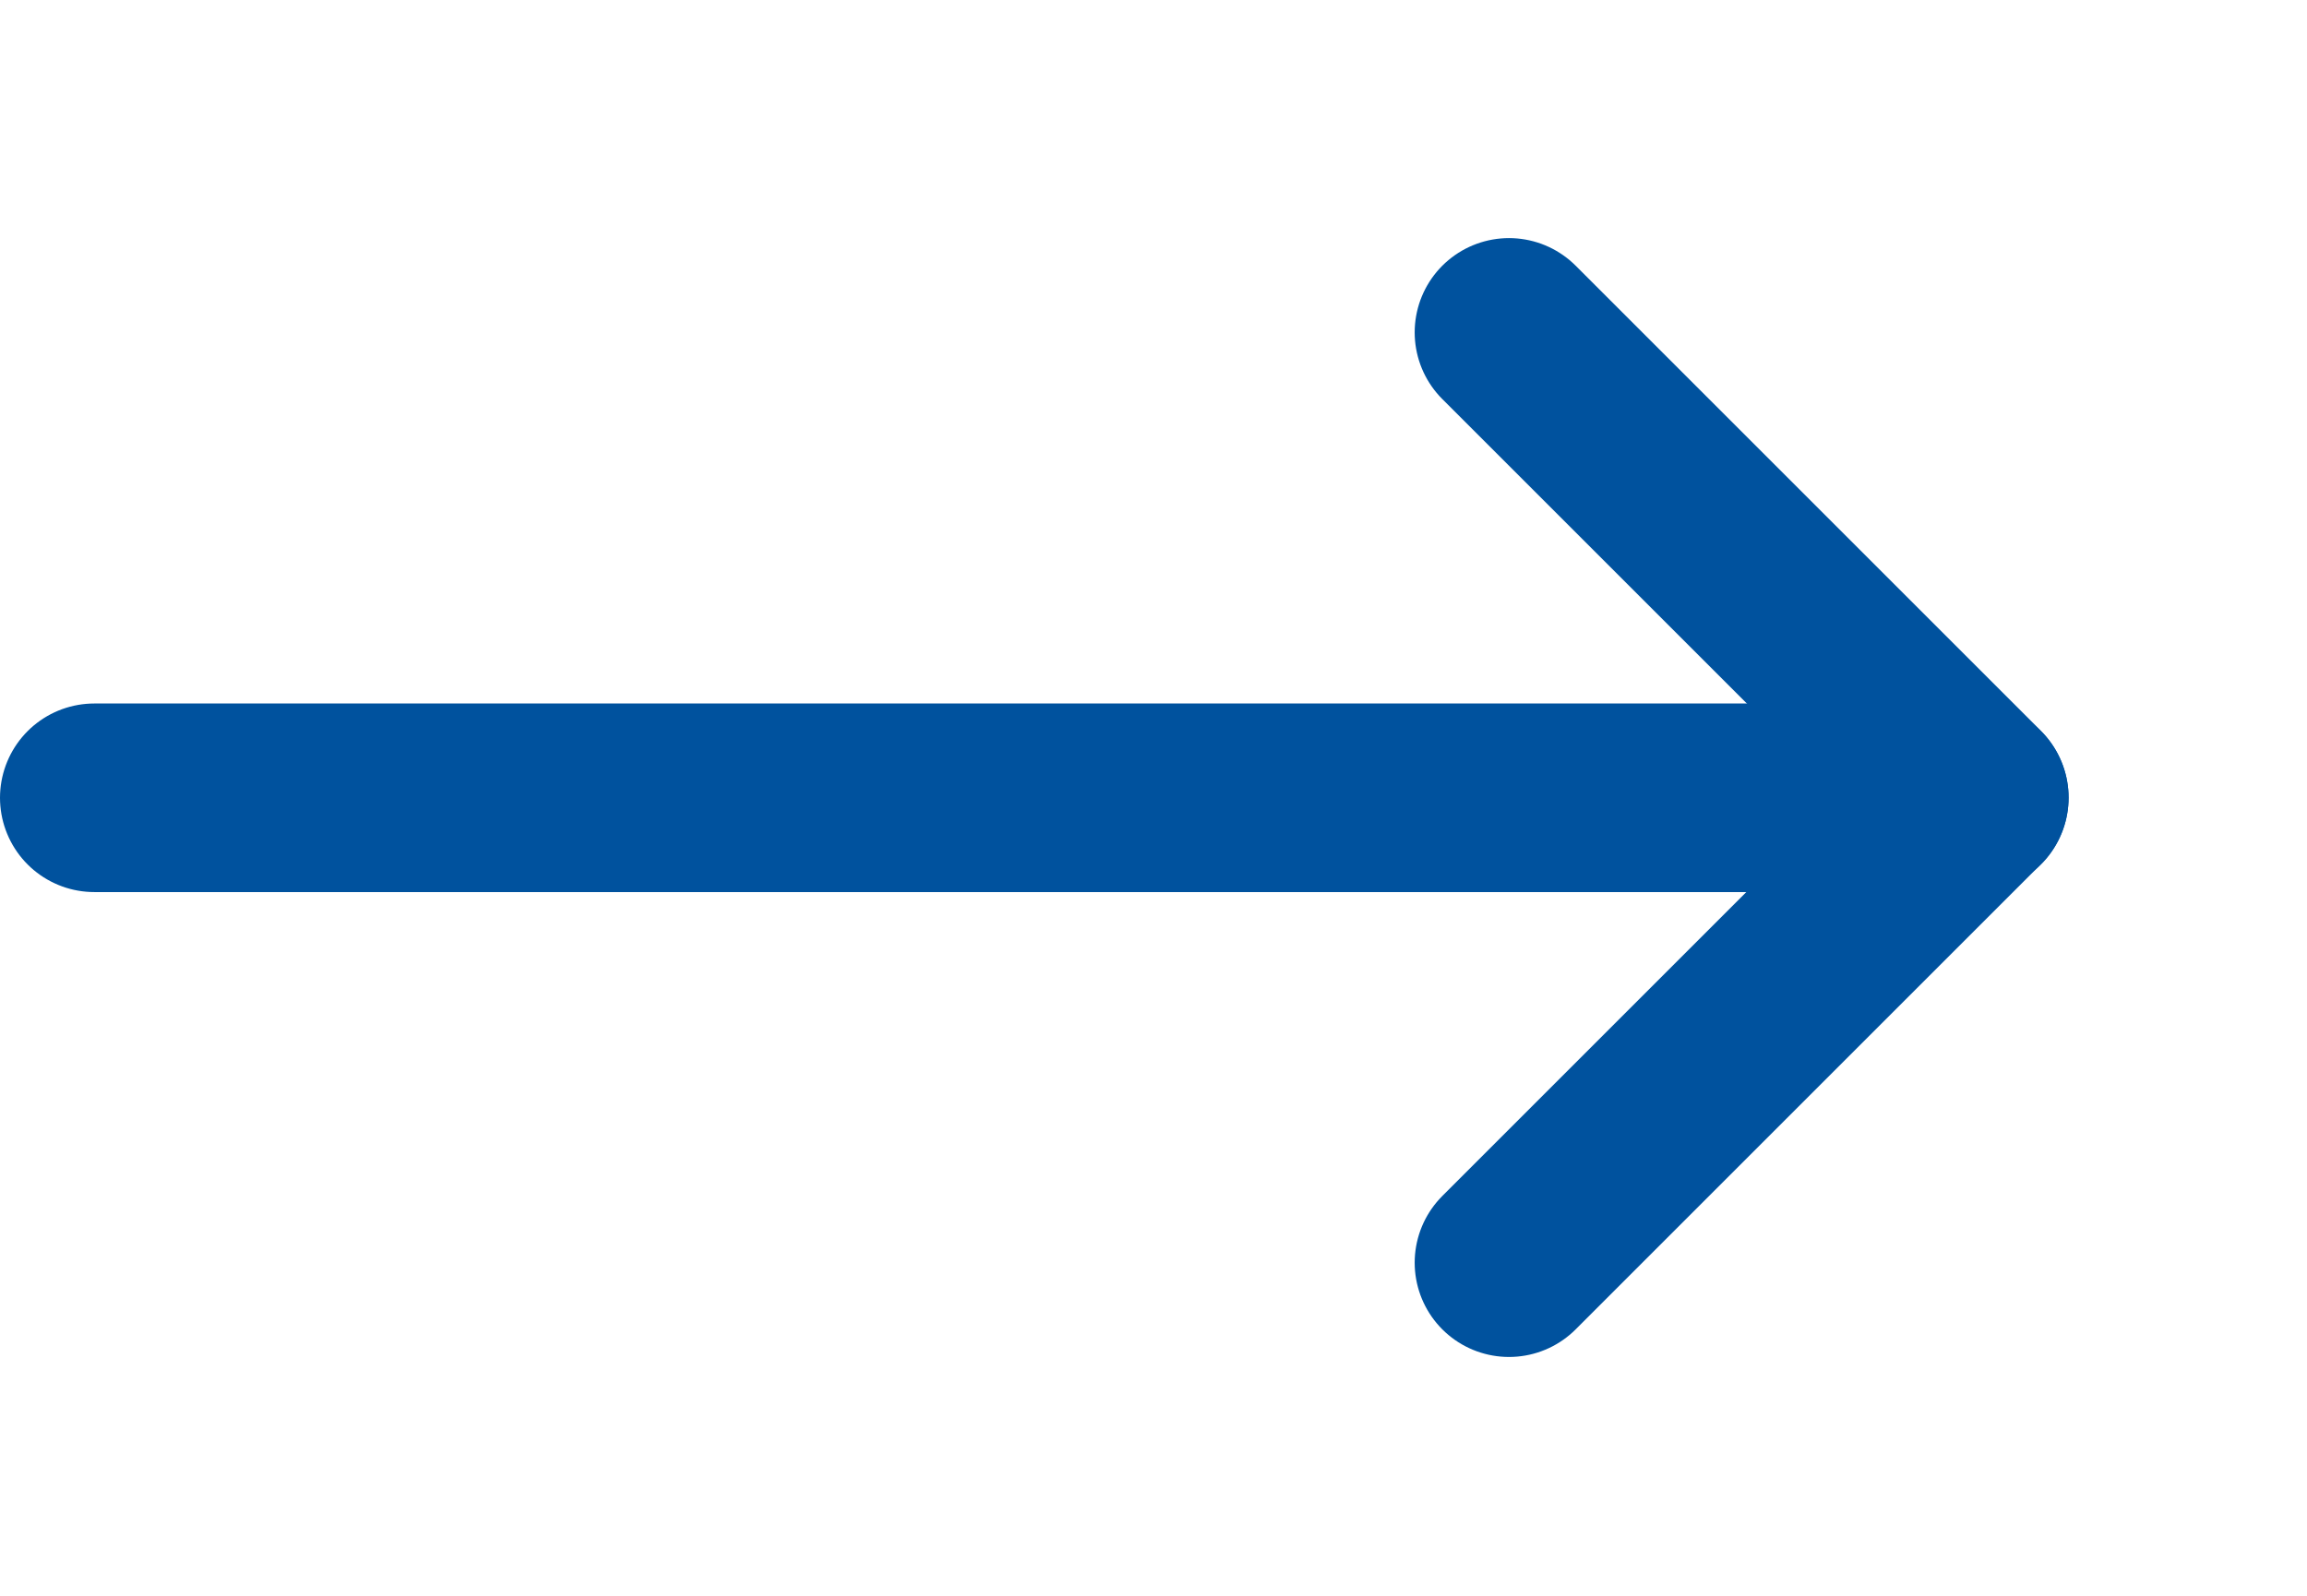
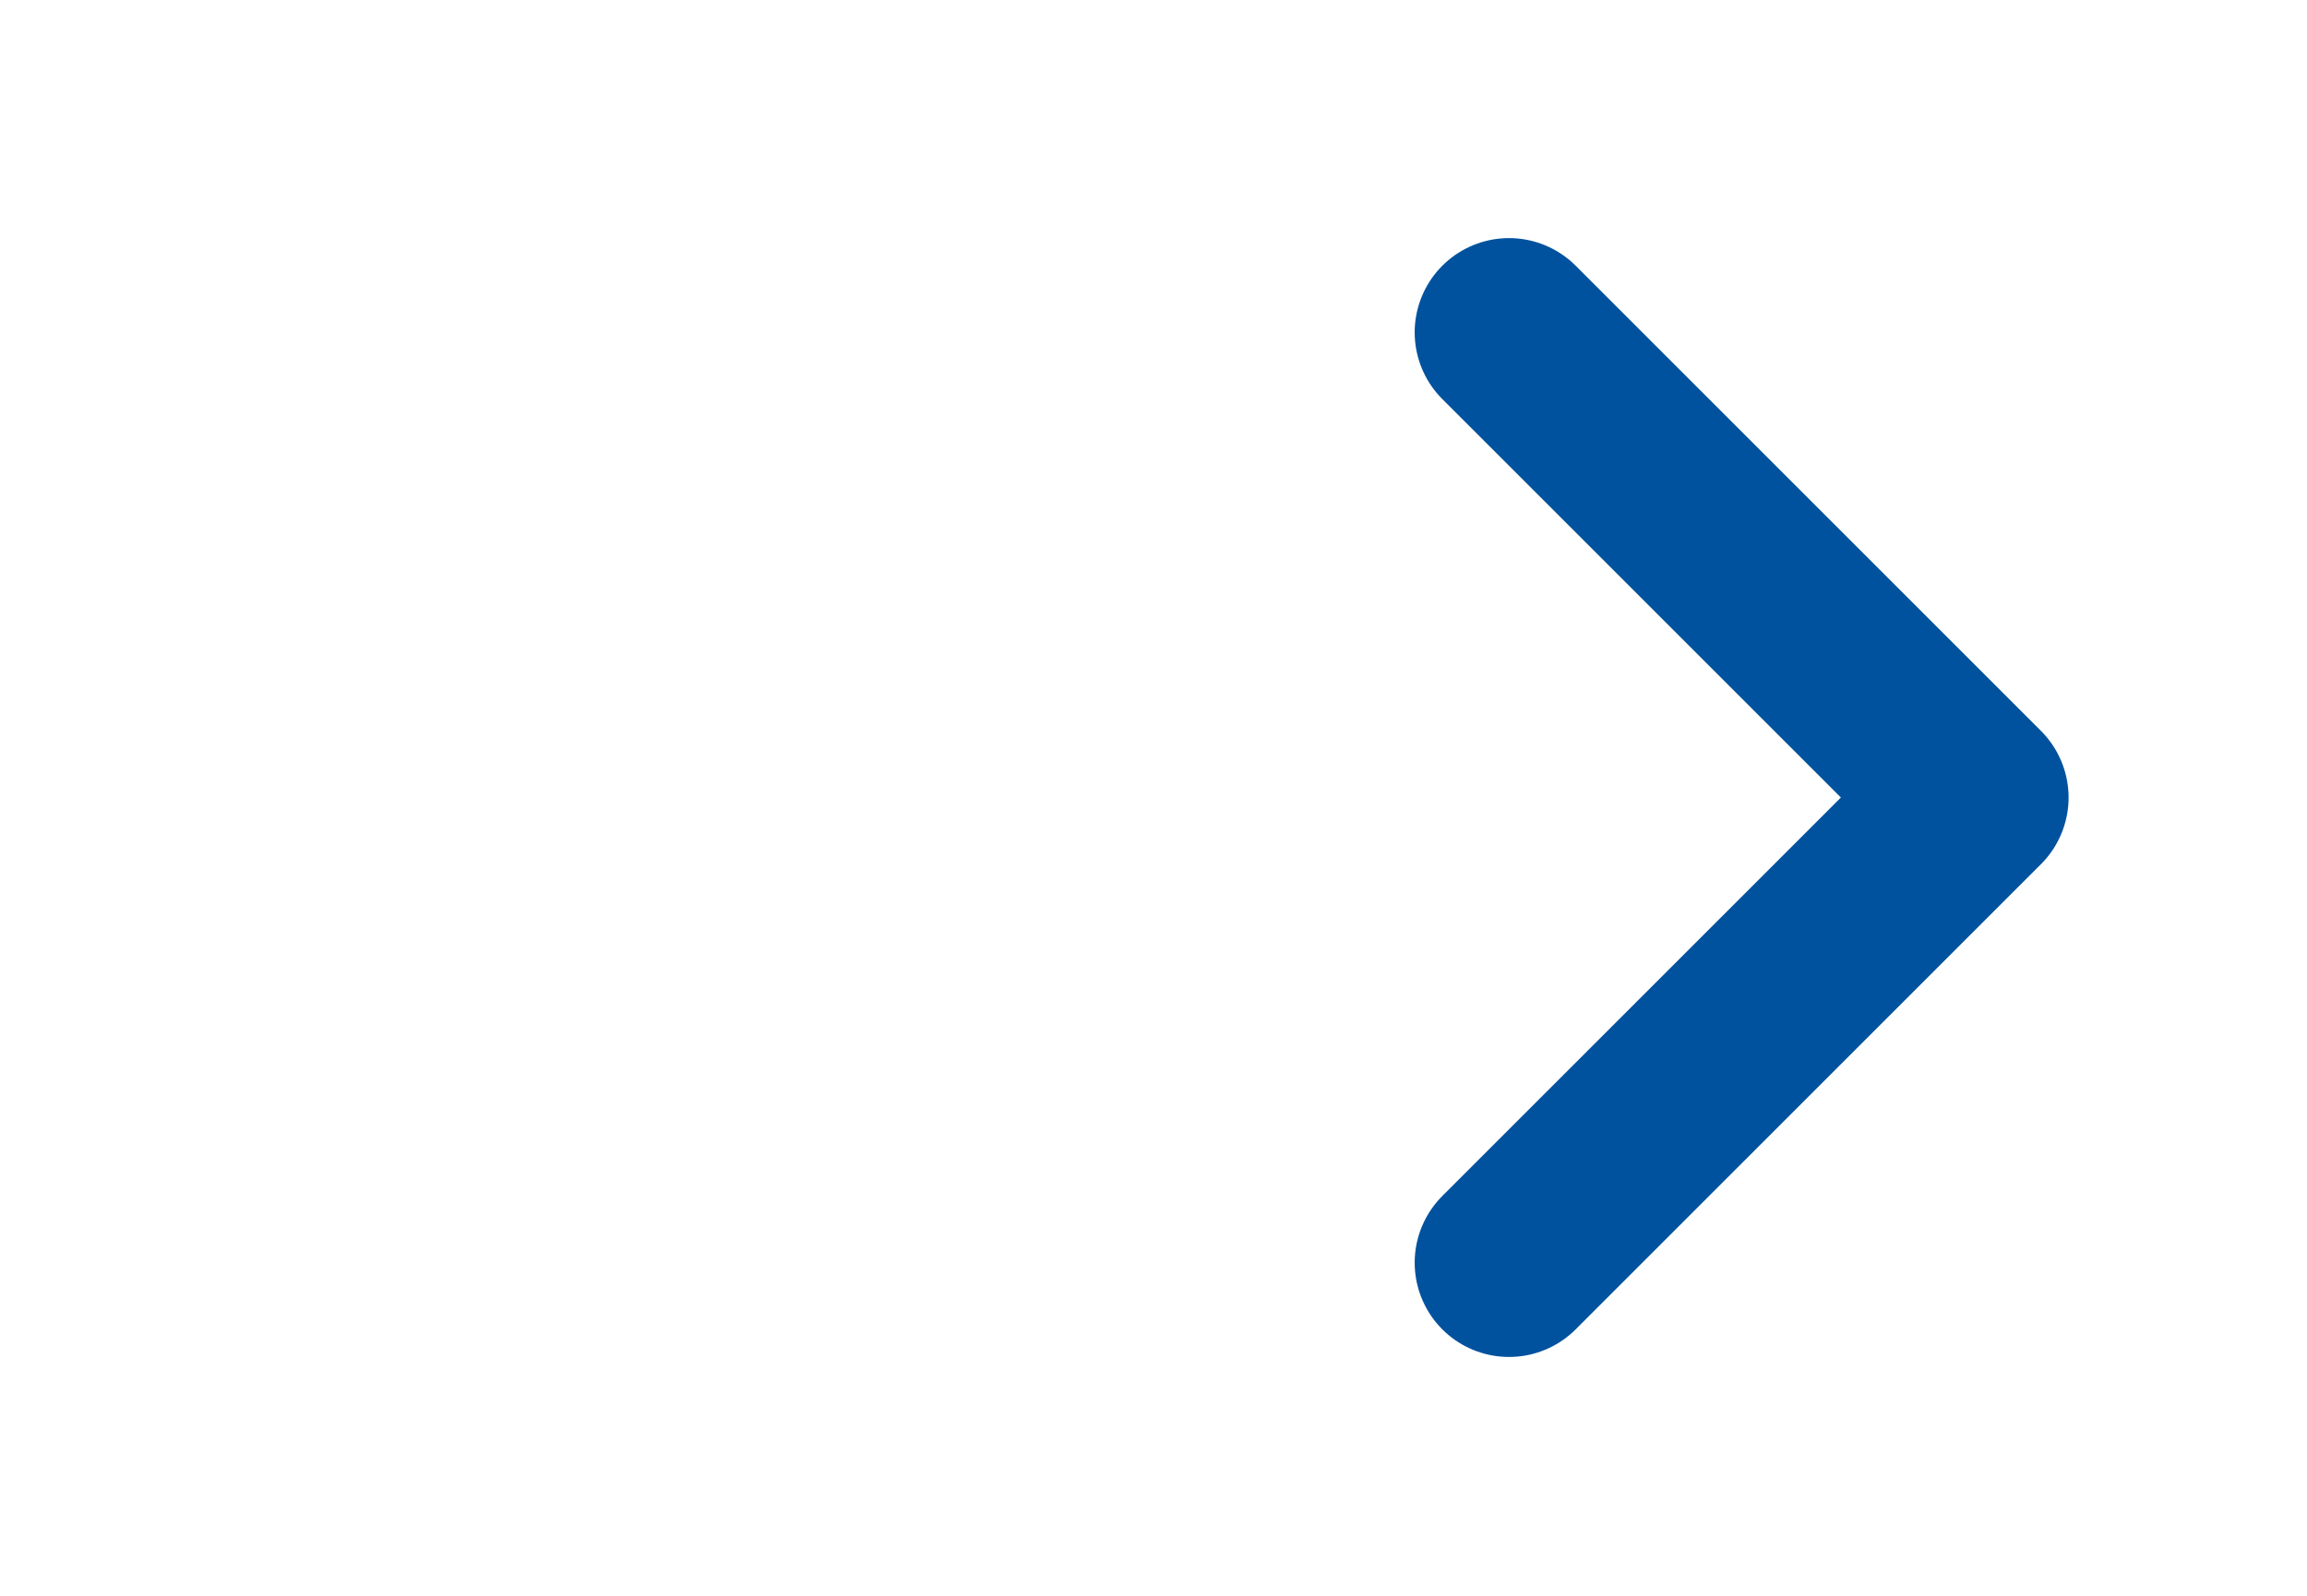
<svg xmlns="http://www.w3.org/2000/svg" width="36.692" height="25.384" viewBox="0 0 36.692 25.384">
  <g id="Group_37" data-name="Group 37" transform="translate(1.5)">
-     <path id="Path_22" data-name="Path 22" d="M10,24H39.9" transform="translate(-10 -11.308)" fill="none" stroke="#00529e" stroke-linecap="round" stroke-linejoin="round" stroke-width="3" />
    <path id="Path_23" data-name="Path 23" d="M24,10l7.4,7.4-7.4,7.4" transform="translate(-1.5 -4.712)" fill="none" stroke="#00529e" stroke-linecap="round" stroke-linejoin="round" stroke-width="3" />
-     <path id="Path_24" data-name="Path 24" d="M0,0H25.384V25.384H0Z" transform="translate(9.808)" fill="none" />
  </g>
</svg>